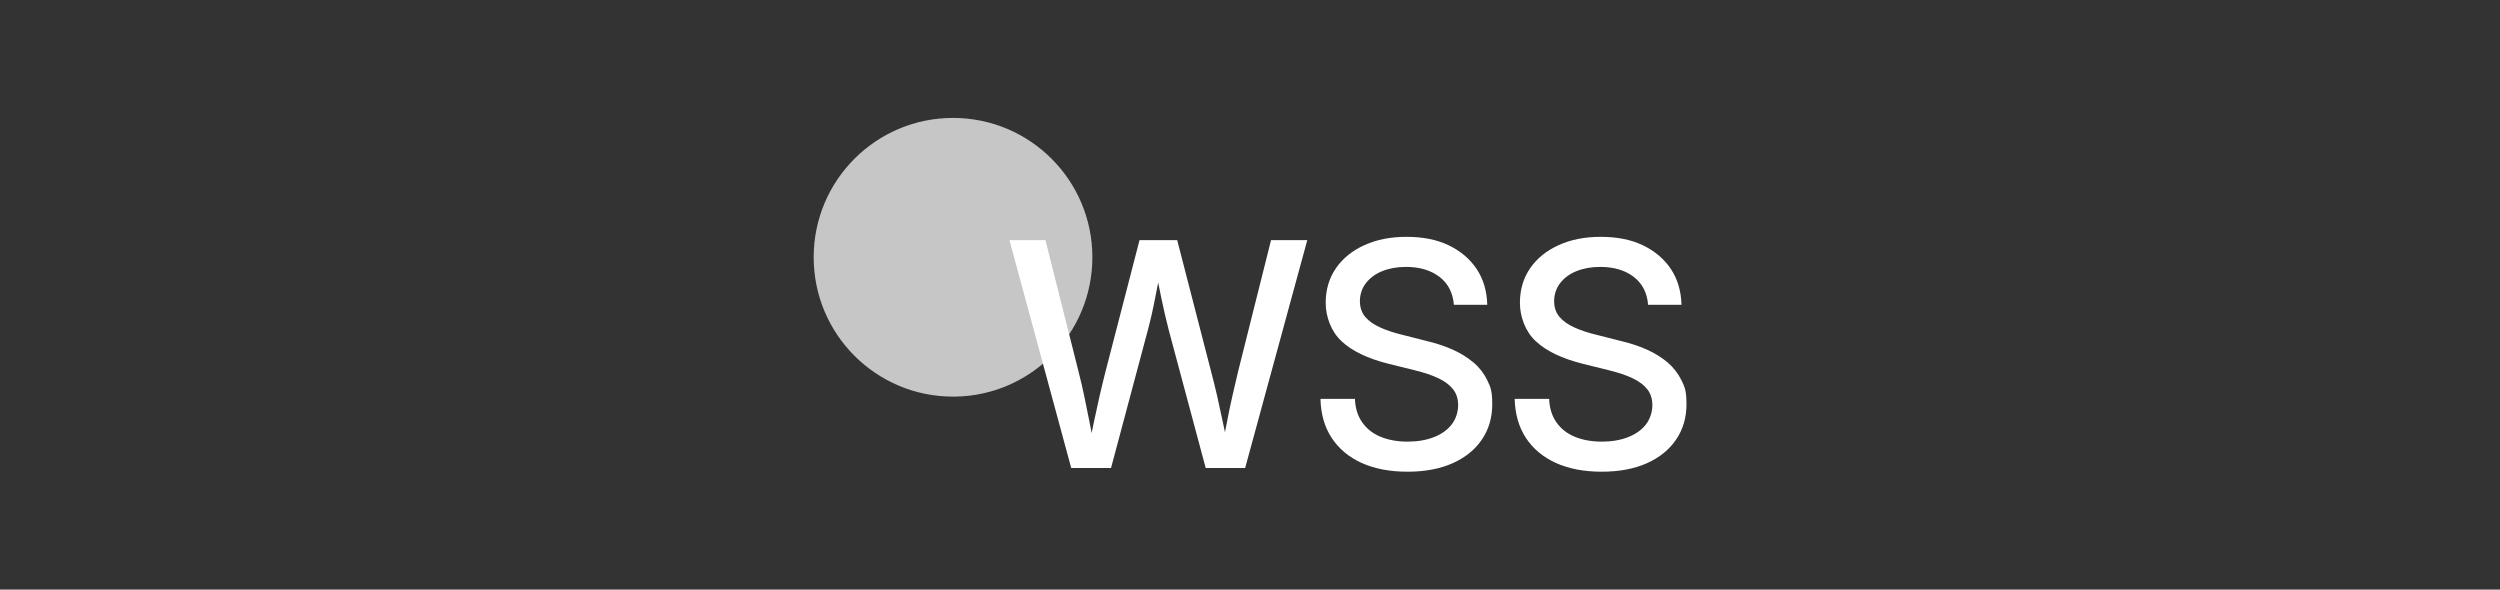
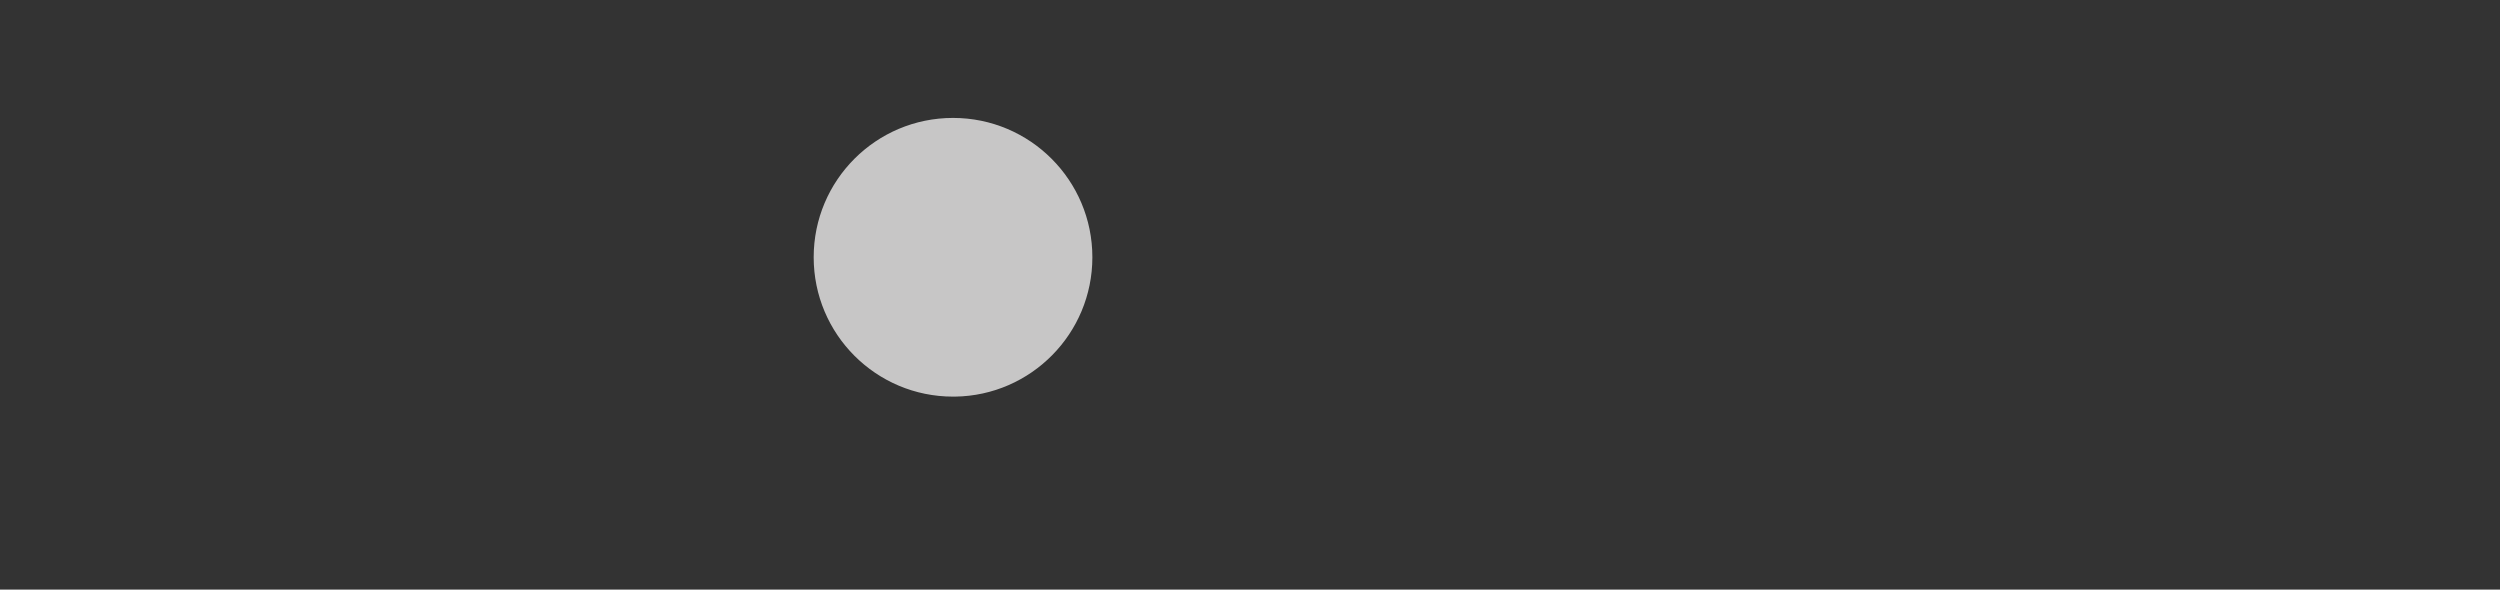
<svg xmlns="http://www.w3.org/2000/svg" width="212" height="50" viewBox="0 0 212 50" fill="none">
  <rect x="0" y="0" width="212" height="50" fill="#333333" stroke="none" />
  <path d="M92.633 21.817C92.633 28.284 87.435 33.543 80.988 33.633C80.927 33.633 80.877 33.633 80.817 33.633C74.289 33.633 69 28.345 69 21.817C69 15.289 74.289 10 80.817 10C87.344 10 92.633 15.289 92.633 21.817Z" fill="#C7C6C6" />
-   <path d="M124.941 30.732C124.437 30.309 123.843 29.936 123.158 29.634C122.473 29.332 121.727 29.09 120.911 28.899L118.927 28.395C118.211 28.224 117.577 28.012 117.043 27.77C116.499 27.529 116.076 27.226 115.773 26.874C115.471 26.511 115.32 26.068 115.32 25.534C115.32 25 115.481 24.466 115.814 24.033C116.146 23.59 116.599 23.247 117.184 23.005C117.768 22.764 118.453 22.633 119.219 22.633C120.387 22.633 121.334 22.915 122.07 23.479C122.805 24.043 123.208 24.839 123.289 25.846H126.119C126.089 24.688 125.797 23.68 125.223 22.814C124.649 21.958 123.853 21.283 122.845 20.799C121.838 20.316 120.649 20.084 119.279 20.084C117.909 20.084 116.751 20.316 115.723 20.779C114.685 21.242 113.88 21.897 113.295 22.733C112.711 23.58 112.419 24.557 112.419 25.685C112.419 26.813 112.862 28.103 113.759 28.929C114.645 29.765 115.985 30.41 117.768 30.853L119.964 31.397C120.77 31.598 121.445 31.82 121.989 32.082C122.533 32.344 122.946 32.656 123.228 33.019C123.51 33.382 123.651 33.825 123.651 34.359C123.651 34.893 123.47 35.527 123.107 35.991C122.745 36.454 122.241 36.817 121.596 37.069C120.951 37.32 120.206 37.451 119.36 37.451C118.514 37.451 117.728 37.31 117.073 37.038C116.408 36.766 115.894 36.353 115.512 35.809C115.129 35.265 114.927 34.6 114.897 33.825H111.976C112.006 35.104 112.318 36.202 112.923 37.129C113.527 38.046 114.373 38.761 115.461 39.255C116.549 39.748 117.849 40 119.35 40C120.851 40 122.11 39.758 123.178 39.285C124.256 38.801 125.082 38.136 125.666 37.27C126.25 36.414 126.542 35.416 126.542 34.278C126.542 33.14 126.401 32.827 126.119 32.243C125.837 31.659 125.444 31.155 124.941 30.722V30.732Z" fill="white" />
-   <path d="M104.984 31.527C104.823 32.212 104.661 32.907 104.5 33.612C104.339 34.318 104.188 35.023 104.057 35.738C103.996 36.05 103.936 36.352 103.876 36.655C103.815 36.352 103.755 36.04 103.684 35.738C103.533 35.023 103.382 34.318 103.221 33.612C103.06 32.907 102.888 32.212 102.707 31.527L99.826 20.365H96.632L93.741 31.527C93.57 32.212 93.399 32.907 93.238 33.612C93.076 34.318 92.925 35.023 92.774 35.738C92.704 36.07 92.643 36.403 92.573 36.725C92.512 36.393 92.442 36.06 92.381 35.738C92.24 35.023 92.089 34.318 91.948 33.612C91.797 32.907 91.646 32.212 91.465 31.527L88.654 20.365H85.602L90.84 39.687H94.215L97.328 28.031C97.569 27.125 97.781 26.198 97.962 25.241C98.043 24.828 98.123 24.395 98.214 23.962C98.305 24.425 98.395 24.868 98.486 25.301C98.688 26.268 98.899 27.175 99.121 28.031L102.244 39.687H105.588L110.857 20.365H107.784L104.984 31.527Z" fill="white" />
-   <path d="M142.59 32.253C142.307 31.669 141.915 31.165 141.411 30.732C140.907 30.309 140.313 29.936 139.628 29.634C138.943 29.332 138.197 29.09 137.381 28.899L135.397 28.395C134.682 28.224 134.047 28.012 133.513 27.77C132.969 27.529 132.546 27.226 132.244 26.874C131.941 26.511 131.79 26.068 131.79 25.534C131.79 25 131.952 24.466 132.284 24.033C132.616 23.59 133.07 23.247 133.654 23.005C134.238 22.764 134.923 22.633 135.689 22.633C136.857 22.633 137.804 22.915 138.54 23.479C139.275 24.043 139.678 24.839 139.759 25.846H142.59C142.559 24.688 142.267 23.68 141.693 22.814C141.119 21.958 140.323 21.283 139.316 20.799C138.308 20.316 137.119 20.084 135.749 20.084C134.379 20.084 133.221 20.316 132.193 20.779C131.156 21.242 130.35 21.897 129.765 22.733C129.181 23.58 128.889 24.557 128.889 25.685C128.889 26.813 129.332 28.103 130.229 28.929C131.115 29.765 132.455 30.41 134.238 30.853L136.434 31.397C137.24 31.598 137.915 31.82 138.459 32.082C139.003 32.344 139.416 32.656 139.698 33.019C139.98 33.382 140.121 33.825 140.121 34.359C140.121 34.893 139.94 35.527 139.577 35.991C139.215 36.454 138.711 36.817 138.066 37.069C137.422 37.32 136.676 37.451 135.83 37.451C134.984 37.451 134.198 37.31 133.543 37.038C132.878 36.766 132.365 36.353 131.982 35.809C131.599 35.265 131.397 34.6 131.367 33.825H128.446C128.476 35.104 128.788 36.202 129.393 37.129C129.997 38.046 130.843 38.761 131.931 39.255C133.019 39.748 134.319 40 135.82 40C137.321 40 138.58 39.758 139.648 39.285C140.726 38.801 141.552 38.136 142.136 37.27C142.72 36.414 143.013 35.416 143.013 34.278C143.013 33.14 142.872 32.827 142.59 32.243V32.253Z" fill="white" />
</svg>